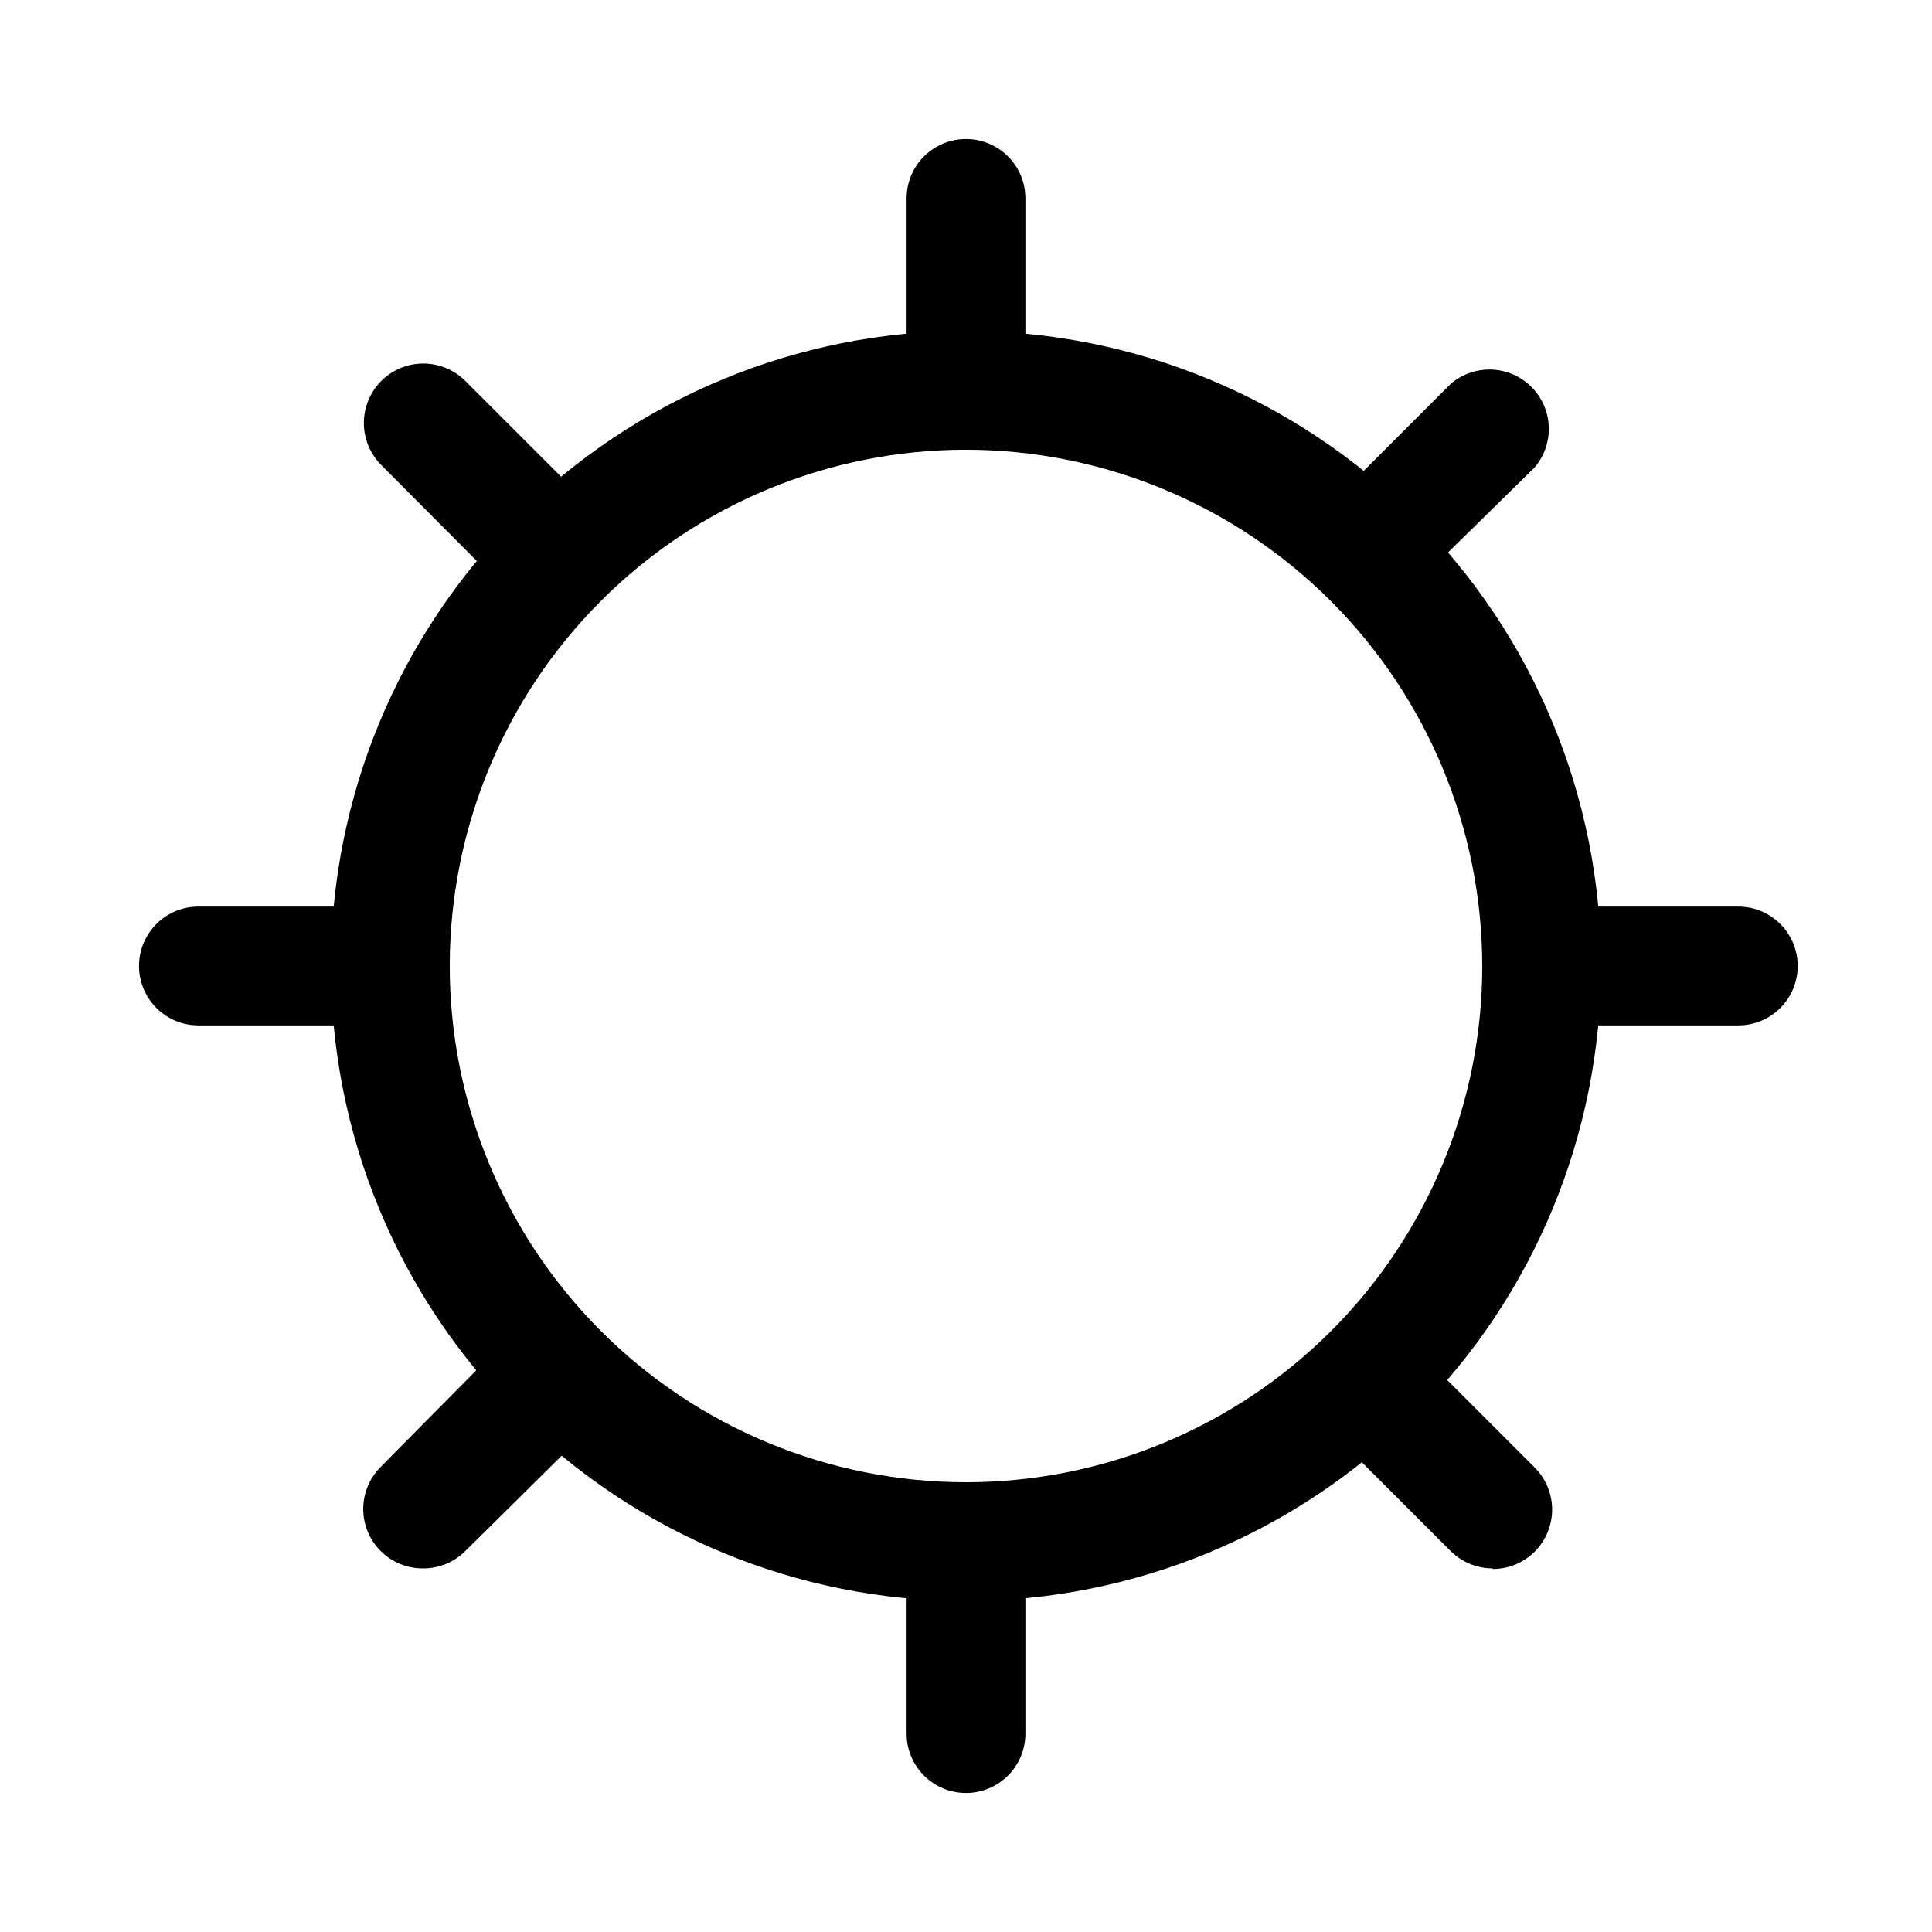
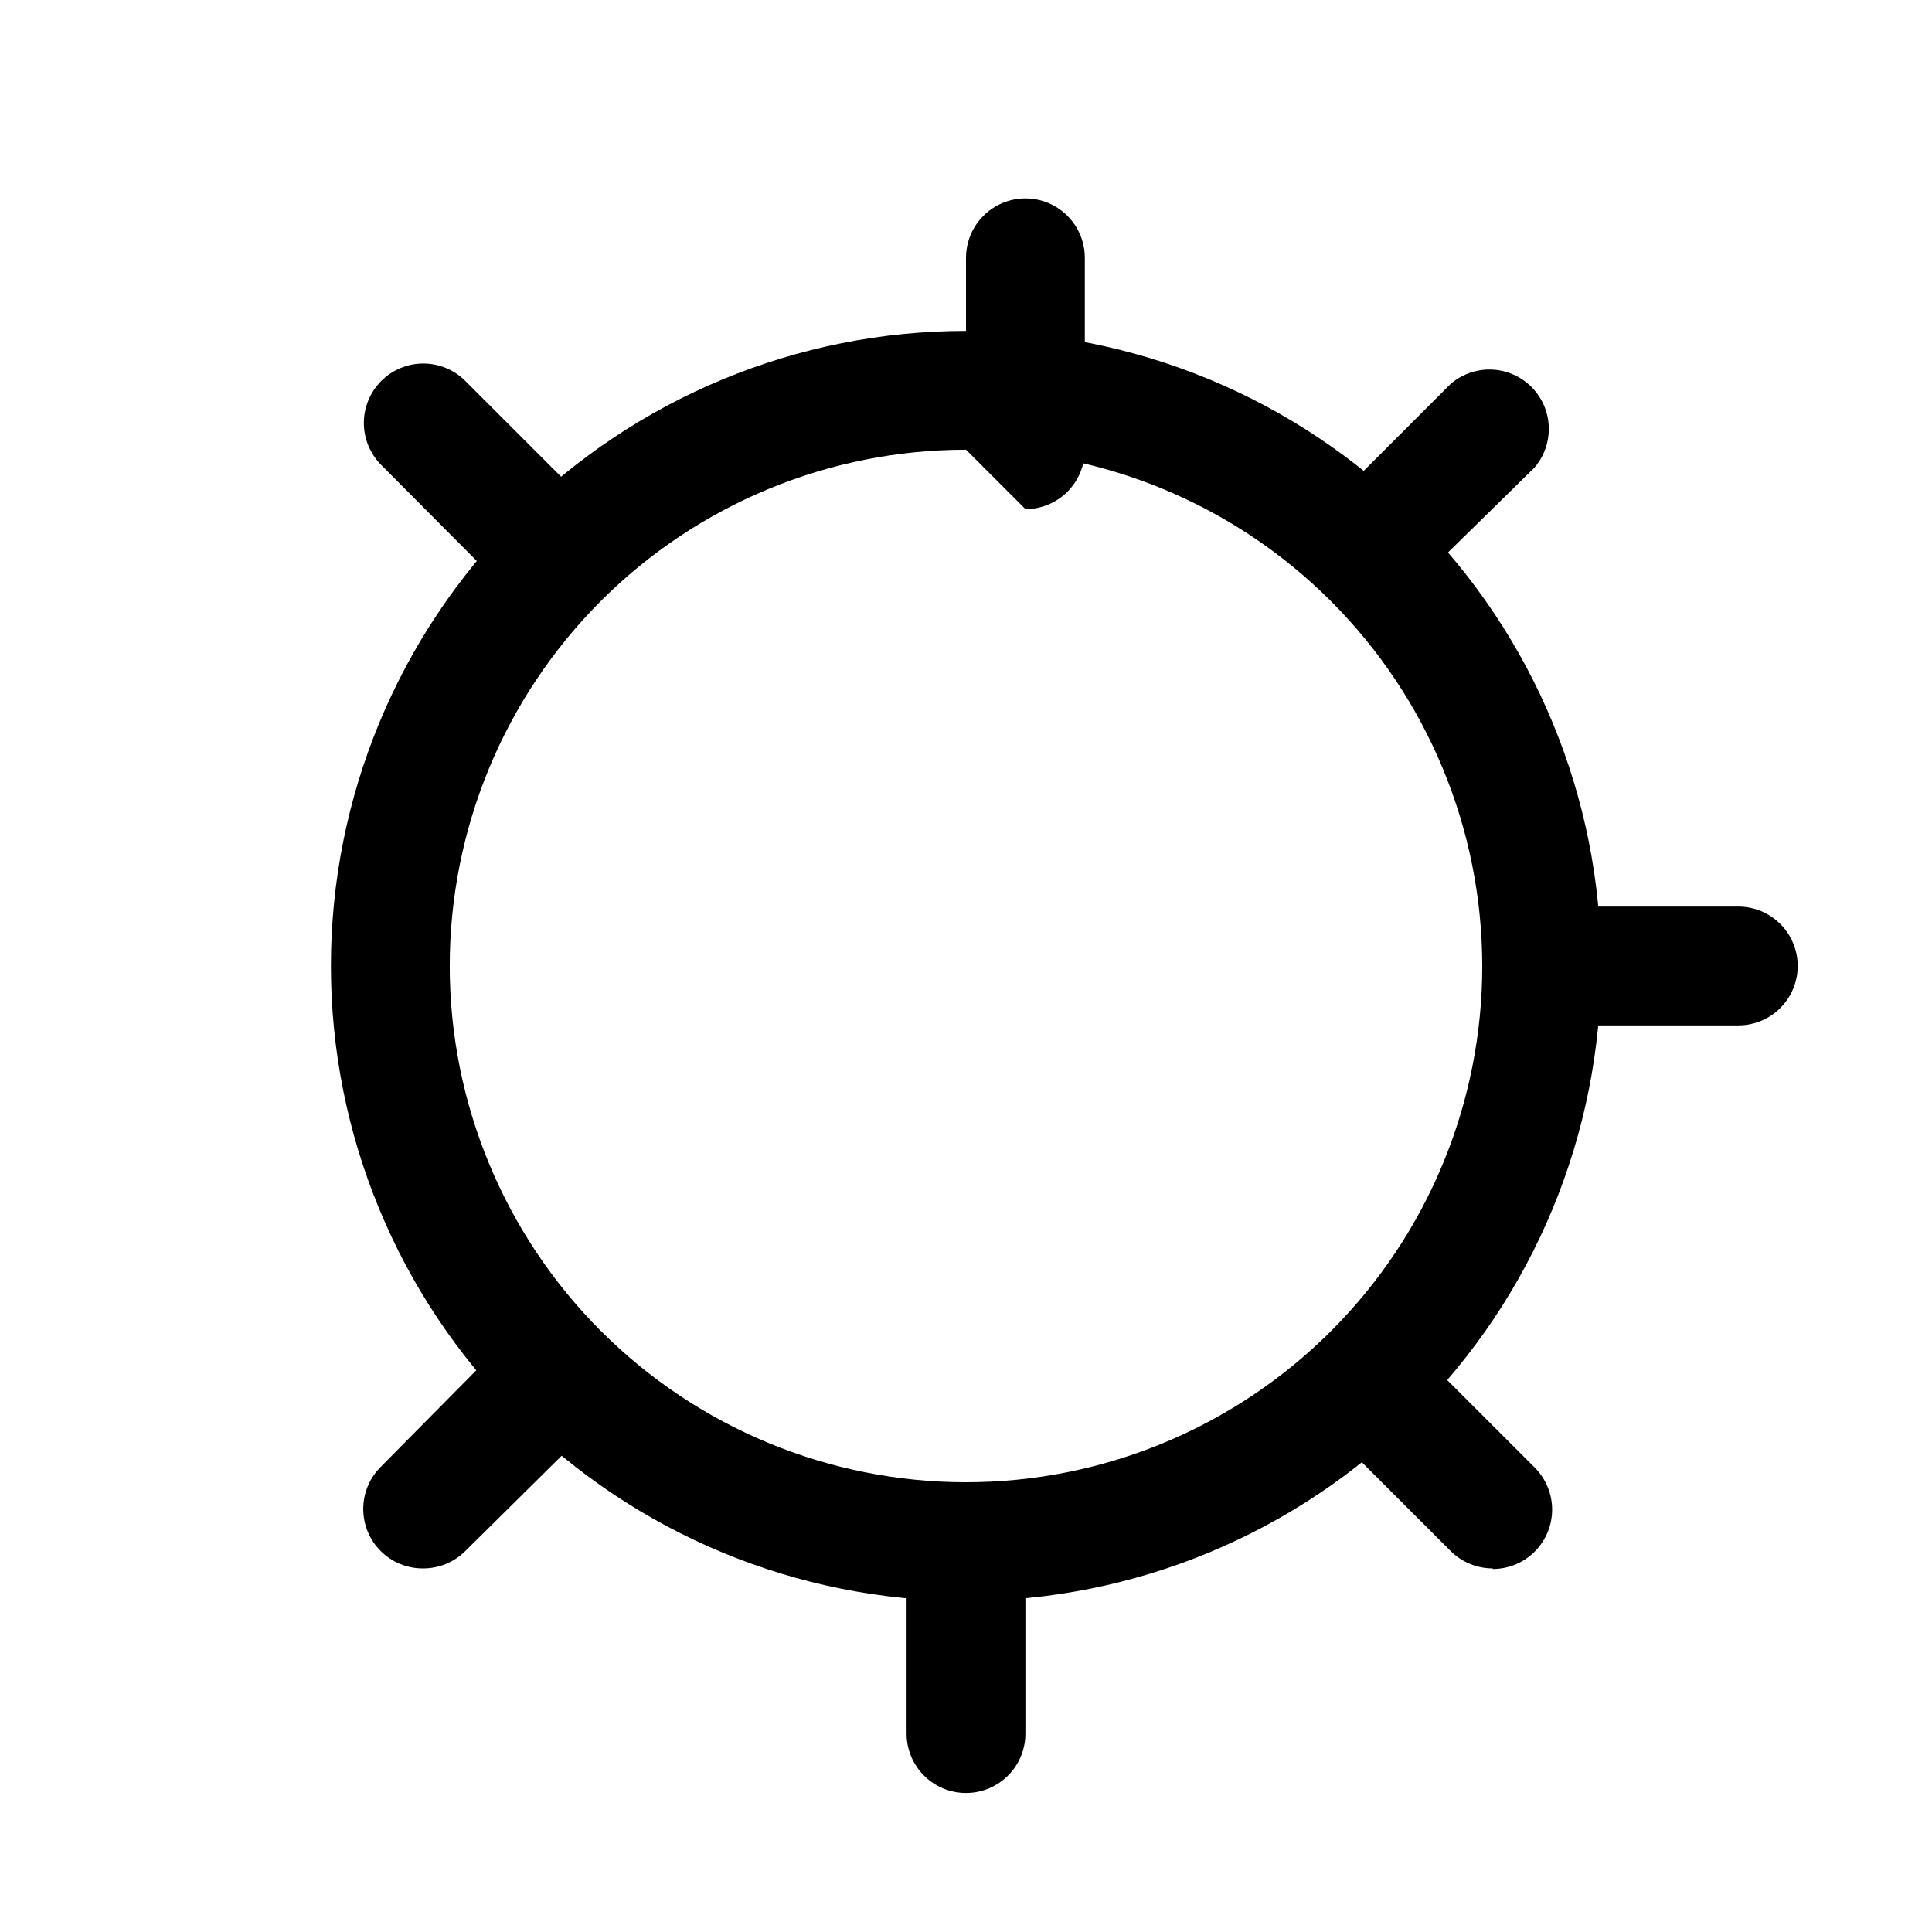
<svg xmlns="http://www.w3.org/2000/svg" fill="#000000" width="800px" height="800px" version="1.1" viewBox="144 144 512 512">
  <g>
-     <path d="m400 263.18c-4.176 0-8.18-1.66-11.133-4.613-2.953-2.953-4.613-6.957-4.613-11.133v-50.852c0-5.625 3-10.824 7.871-13.637s10.875-2.812 15.746 0 7.871 8.012 7.871 13.637v50.852c0 4.176-1.66 8.18-4.609 11.133-2.953 2.953-6.957 4.613-11.133 4.613z" />
+     <path d="m400 263.18v-50.852c0-5.625 3-10.824 7.871-13.637s10.875-2.812 15.746 0 7.871 8.012 7.871 13.637v50.852c0 4.176-1.66 8.18-4.609 11.133-2.953 2.953-6.957 4.613-11.133 4.613z" />
    <path d="m291.21 306.95c-4.184 0.023-8.207-1.621-11.18-4.566l-34.949-35.109c-2.965-2.945-4.641-6.945-4.652-11.125-0.016-4.176 1.629-8.188 4.574-11.152 2.941-2.965 6.941-4.641 11.121-4.656 4.18-0.012 8.191 1.633 11.156 4.574l35.109 35.109c2.977 2.953 4.652 6.973 4.656 11.168 0.004 4.191-1.668 8.215-4.641 11.172-2.973 2.957-7 4.609-11.195 4.586z" />
-     <path d="m247.44 415.74h-50.852c-5.625 0-10.824-3-13.637-7.871s-2.812-10.875 0-15.746 8.012-7.871 13.637-7.871h50.852c5.625 0 10.824 3 13.637 7.871s2.812 10.875 0 15.746-8.012 7.871-13.637 7.871z" />
    <path d="m256.1 559.64c-4.191 0.023-8.223-1.625-11.195-4.586-2.973-2.957-4.644-6.977-4.641-11.172 0.004-4.195 1.68-8.211 4.656-11.164l29.129-29.441c4.051-4.051 9.953-5.633 15.484-4.152 5.531 1.484 9.852 5.805 11.336 11.336 1.48 5.535-0.102 11.438-4.148 15.484l-29.441 29.129c-2.973 2.945-6.996 4.59-11.18 4.566z" />
    <path d="m506.74 305.54c-4.191 0.023-8.223-1.625-11.195-4.586-2.973-2.957-4.644-6.977-4.641-11.172 0.004-4.191 1.68-8.211 4.66-11.164l32.906-32.906h-0.004c4.055-3.473 9.59-4.652 14.707-3.141 5.117 1.516 9.121 5.516 10.633 10.633 1.512 5.117 0.332 10.652-3.141 14.707l-32.902 32.273c-2.801 3.199-6.777 5.133-11.023 5.356z" />
    <path d="m603.41 415.74h-45.973c-5.625 0-10.82-3-13.633-7.871s-2.812-10.875 0-15.746 8.008-7.871 13.633-7.871h47.234c5.625 0 10.82 3 13.633 7.871s2.812 10.875 0 15.746-8.008 7.871-13.633 7.871z" />
    <path d="m539.65 559.64c-4.184 0.023-8.207-1.621-11.18-4.566l-33.062-33.062c-3.469-4.055-4.652-9.59-3.137-14.707 1.512-5.117 5.516-9.117 10.633-10.633 5.117-1.512 10.652-0.332 14.703 3.141l33.062 33.062c2.981 2.953 4.656 6.973 4.66 11.164 0 4.195-1.668 8.215-4.641 11.176-2.973 2.957-7.004 4.606-11.195 4.582z" />
    <path d="m400 619.16c-4.176 0-8.18-1.66-11.133-4.613-2.953-2.953-4.613-6.957-4.613-11.133v-50.852c0-5.625 3-10.824 7.871-13.637s10.875-2.812 15.746 0 7.871 8.012 7.871 13.637v50.852c0 4.176-1.66 8.18-4.609 11.133-2.953 2.953-6.957 4.613-11.133 4.613z" />
    <path d="m400 568.3c-44.637 0-87.445-17.73-119.01-49.293-31.562-31.562-49.293-74.371-49.293-119.01s17.73-87.445 49.293-119.01c31.566-31.562 74.375-49.293 119.01-49.293s87.445 17.73 119.01 49.293c31.562 31.566 49.293 74.375 49.293 119.01-0.039 44.621-17.785 87.406-49.34 118.96-31.555 31.555-74.34 49.301-118.96 49.34zm0-305.12c-36.289 0-71.086 14.414-96.746 40.07-25.656 25.66-40.07 60.457-40.07 96.746 0 36.285 14.414 71.082 40.07 96.742 25.66 25.656 60.457 40.07 96.746 40.07 36.285 0 71.082-14.414 96.742-40.07 25.656-25.66 40.07-60.457 40.07-96.742-0.039-36.273-14.469-71.051-40.117-96.699-25.648-25.648-60.422-40.078-96.695-40.117z" />
  </g>
</svg>